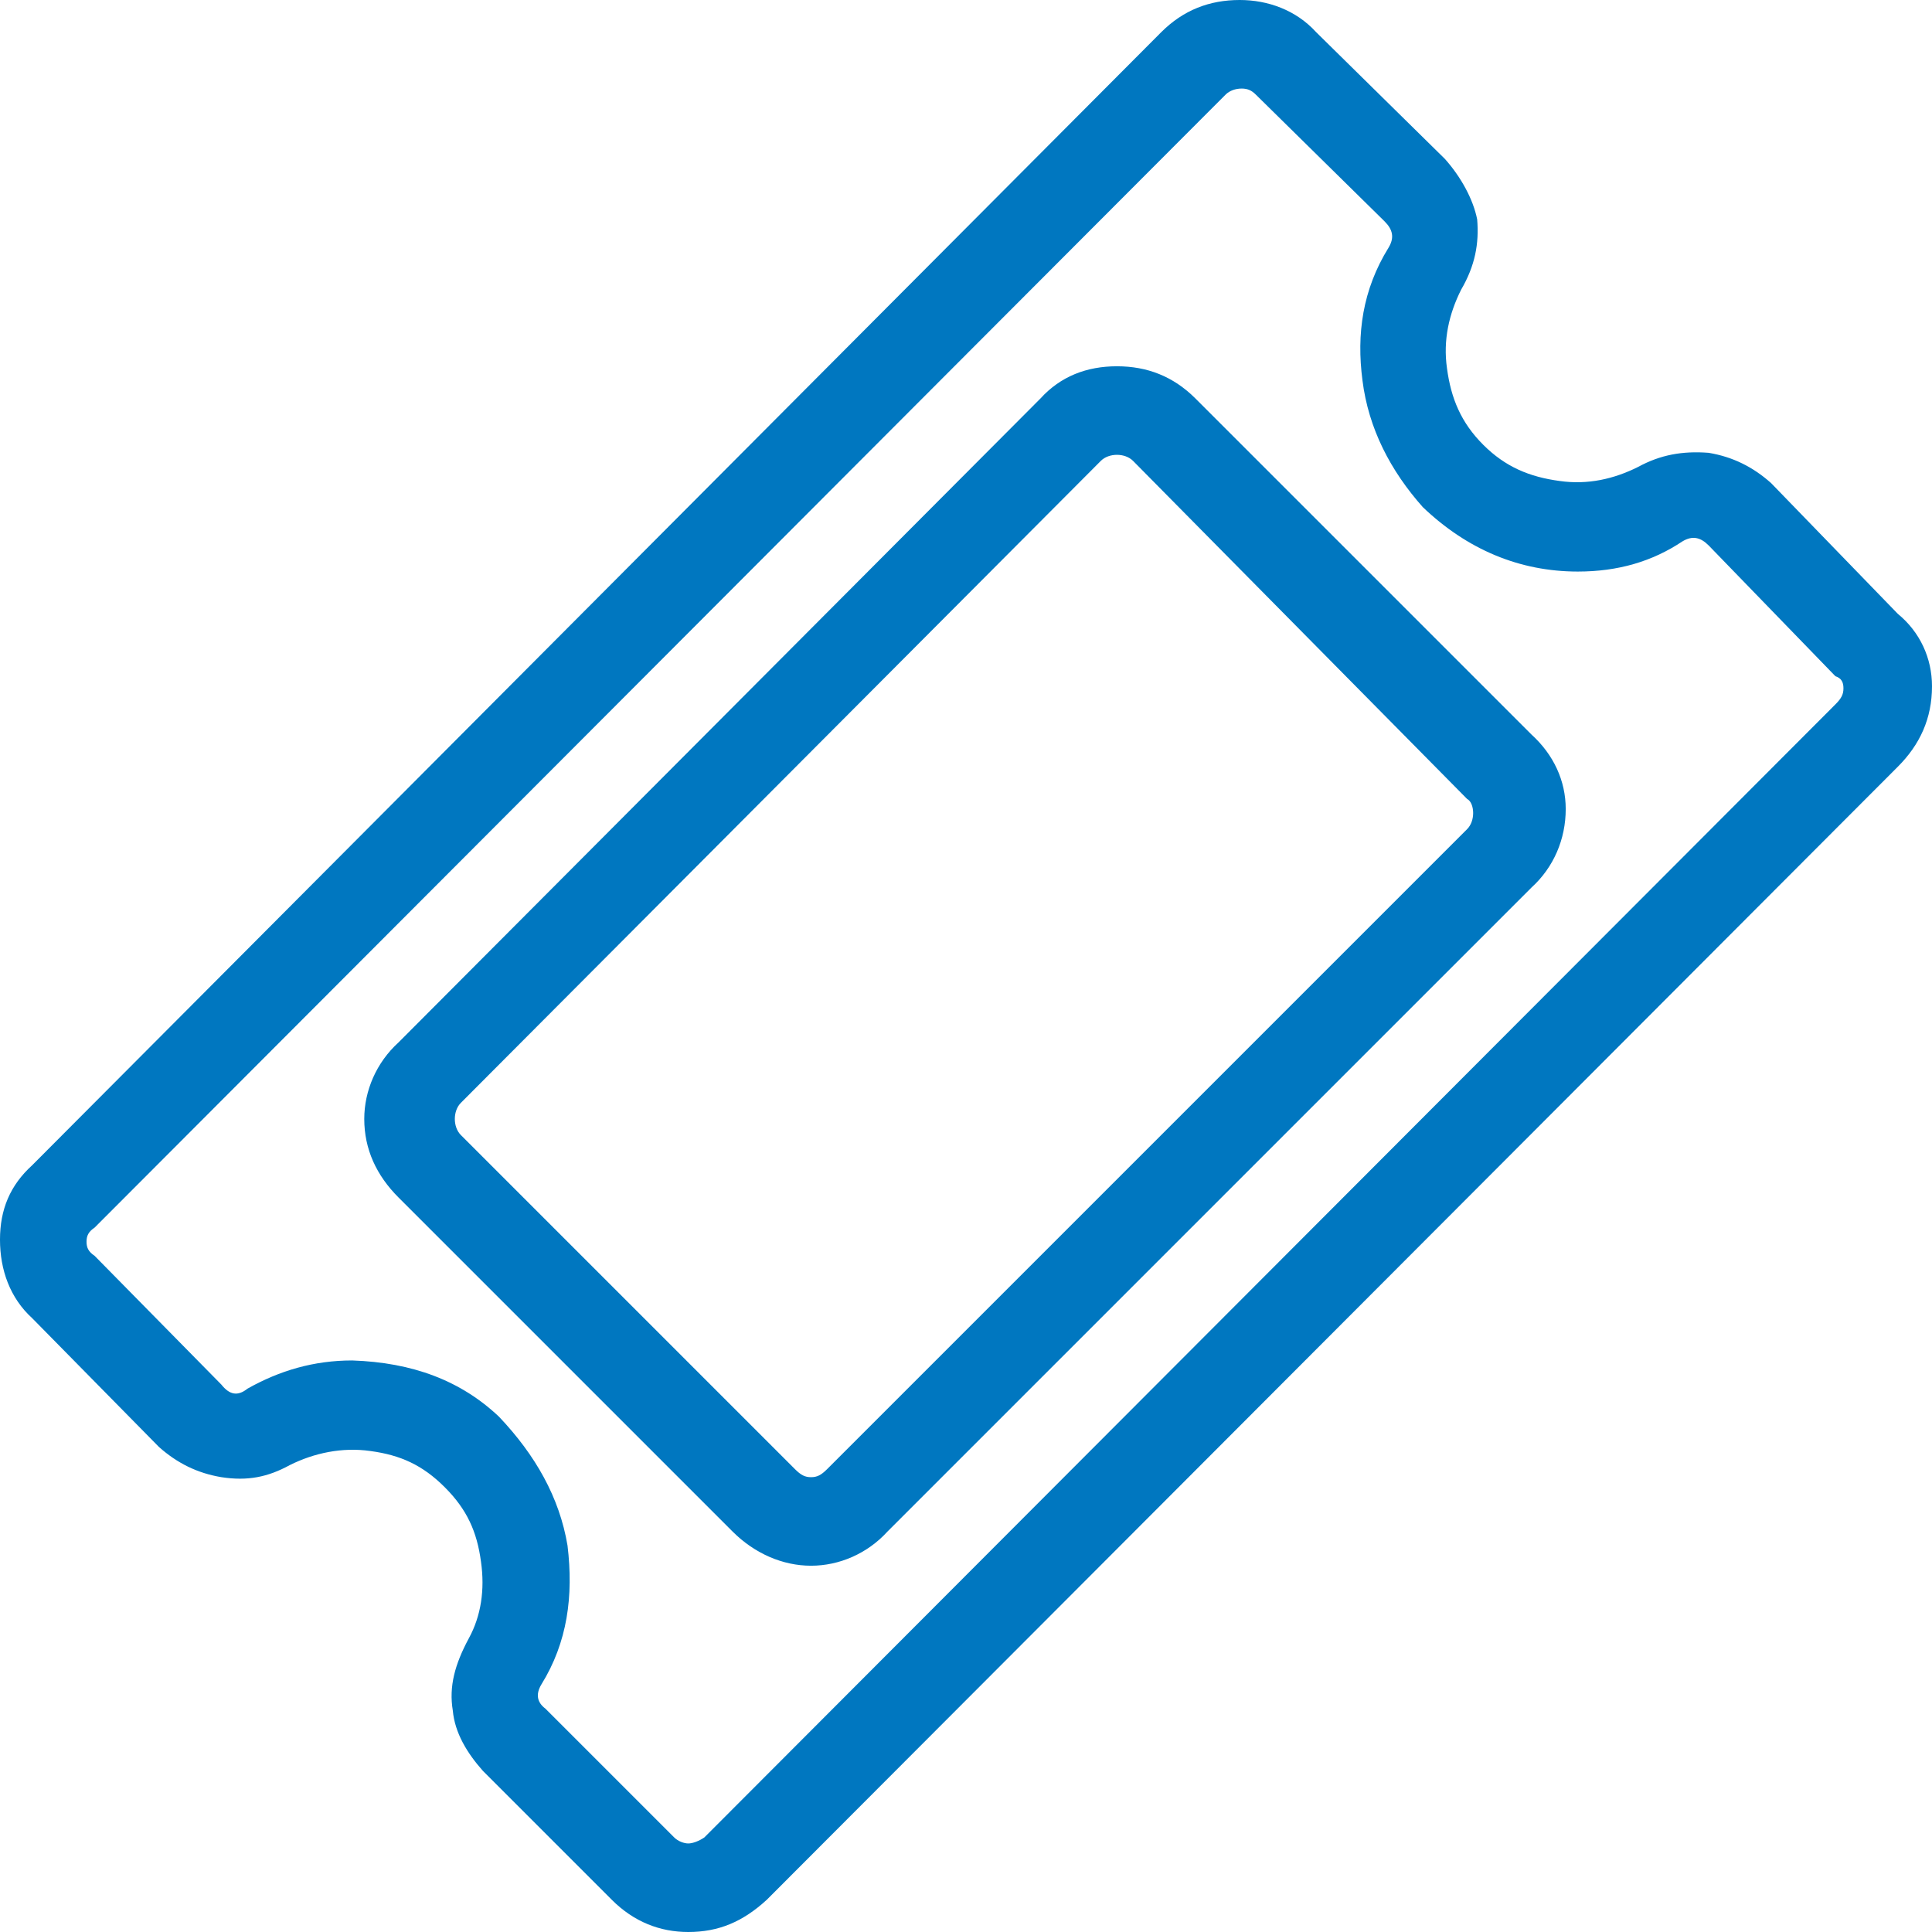
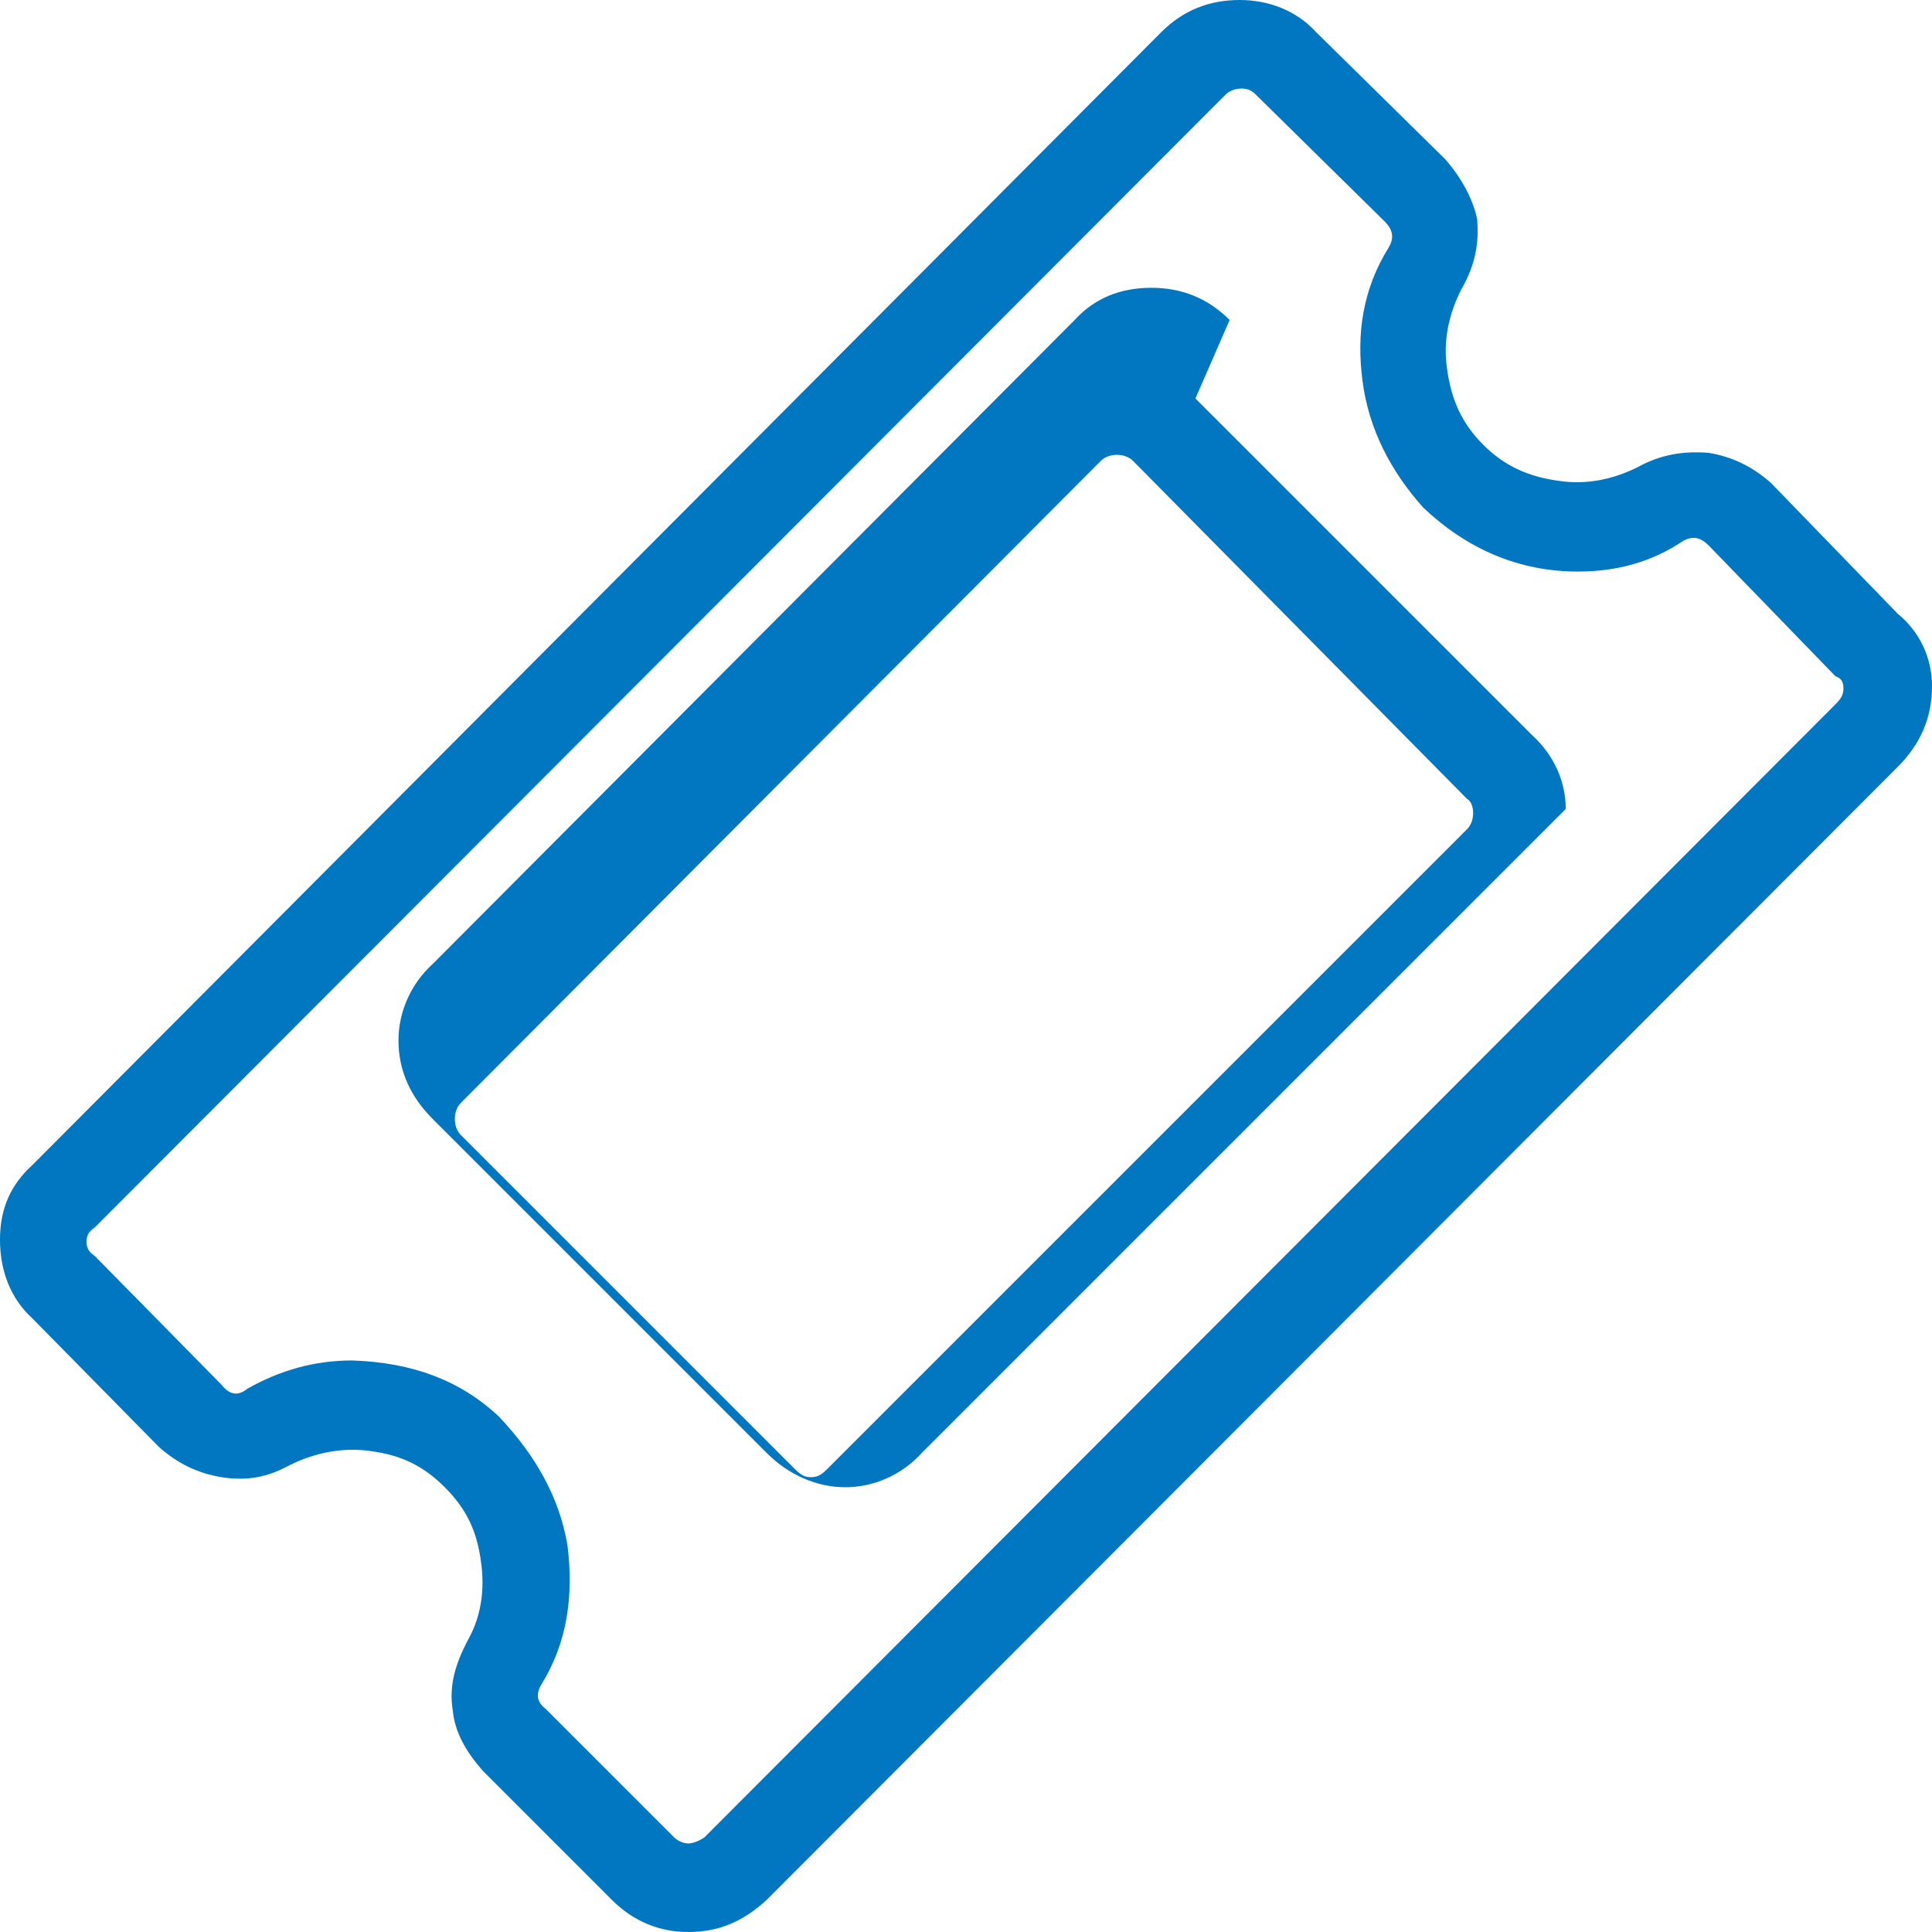
<svg xmlns="http://www.w3.org/2000/svg" version="1.1" x="0px" y="0px" width="960px" height="960px" viewBox="0 0 960 960" enable-background="new 0 0 1920 1080" xml:space="preserve">
  <g id="605">
-     <path id="1" style="fill:#0077c0" d="M880 720l63 -65c11 -9 17 -22 17 -36c0 -16 -6 -29 -17 -40l-562 -563c-12 -11 -24 -16 -39 -16c-14 0 -27 5 -38 16l-64 64c-8 9 -14 19 -15 30c-2 12 1 23 8 36c6 11 8 24 6 38c-2 15 -7 26 -18 37s-22 16 -37 18c-14 2 -28 -1 -40 -7c-11 -6 -21 -8 -34 -6 c-12 2 -22 7 -31 15l-63 64c-11 10 -16 24 -16 39s5 27 16 37l561 563c11 11 24 16 39 16c14 0 28 -5 38 -16l64 -63c8 -9 14 -20 16 -30c1 -12 -1 -23 -8 -35c-6 -12 -9 -25 -7 -39c2 -15 7 -27 18 -38s23 -16 38 -18c14 -2 27 1 39 7c11 6 22 8 35 7c12 -2 22 -7 31 -15z M350 47l562 563c3 3 4 5 4 8s-1 5 -4 6l-63 65c-4 4 -8 5 -13 2c-15 -10 -32 -15 -52 -15c-29 0 -55 11 -77 32c-16 18 -27 39 -30 63c-3 23 0 45 13 66c3 5 2 9 -2 13l-64 63c-2 2 -4 3 -7 3s-6 -1 -8 -3l-562 -563c-3 -2 -4 -4 -4 -7s1 -5 4 -7l63 -64c4 -5 8 -6 13 -2 c16 9 33 14 52 14c30 -1 54 -10 73 -28c18 -19 30 -40 34 -64c3 -25 0 -48 -13 -69c-3 -5 -2 -9 2 -12l64 -64c2 -2 5 -3 7 -3s5 1 8 3zM594 762l167 -167c11 -10 17 -23 17 -37c0 -15 -6 -29 -17 -39l-320 -320c-10 -11 -24 -17 -38 -17s-28 6 -39 17l-166 166 c-11 11 -17 24 -17 39c0 14 6 28 17 38l319 320c10 11 23 16 38 16s28 -5 39 -16zM411 230l318 318c2 2 3 5 3 8s-1 6 -3 7l-166 168c-2 2 -5 3 -8 3s-6 -1 -8 -3l-318 -319c-2 -2 -3 -5 -3 -8s1 -6 3 -8l166 -166c3 -3 5 -4 8 -4s5 1 8 4z" transform="translate(0, 960) scale(1, -1)" />
+     <path id="1" style="fill:#0077c0" d="M880 720l63 -65c11 -9 17 -22 17 -36c0 -16 -6 -29 -17 -40l-562 -563c-12 -11 -24 -16 -39 -16c-14 0 -27 5 -38 16l-64 64c-8 9 -14 19 -15 30c-2 12 1 23 8 36c6 11 8 24 6 38c-2 15 -7 26 -18 37s-22 16 -37 18c-14 2 -28 -1 -40 -7c-11 -6 -21 -8 -34 -6 c-12 2 -22 7 -31 15l-63 64c-11 10 -16 24 -16 39s5 27 16 37l561 563c11 11 24 16 39 16c14 0 28 -5 38 -16l64 -63c8 -9 14 -20 16 -30c1 -12 -1 -23 -8 -35c-6 -12 -9 -25 -7 -39c2 -15 7 -27 18 -38s23 -16 38 -18c14 -2 27 1 39 7c11 6 22 8 35 7c12 -2 22 -7 31 -15z M350 47l562 563c3 3 4 5 4 8s-1 5 -4 6l-63 65c-4 4 -8 5 -13 2c-15 -10 -32 -15 -52 -15c-29 0 -55 11 -77 32c-16 18 -27 39 -30 63c-3 23 0 45 13 66c3 5 2 9 -2 13l-64 63c-2 2 -4 3 -7 3s-6 -1 -8 -3l-562 -563c-3 -2 -4 -4 -4 -7s1 -5 4 -7l63 -64c4 -5 8 -6 13 -2 c16 9 33 14 52 14c30 -1 54 -10 73 -28c18 -19 30 -40 34 -64c3 -25 0 -48 -13 -69c-3 -5 -2 -9 2 -12l64 -64c2 -2 5 -3 7 -3s5 1 8 3zM594 762l167 -167c11 -10 17 -23 17 -37l-320 -320c-10 -11 -24 -17 -38 -17s-28 6 -39 17l-166 166 c-11 11 -17 24 -17 39c0 14 6 28 17 38l319 320c10 11 23 16 38 16s28 -5 39 -16zM411 230l318 318c2 2 3 5 3 8s-1 6 -3 7l-166 168c-2 2 -5 3 -8 3s-6 -1 -8 -3l-318 -319c-2 -2 -3 -5 -3 -8s1 -6 3 -8l166 -166c3 -3 5 -4 8 -4s5 1 8 4z" transform="translate(0, 960) scale(1, -1)" />
  </g>
</svg>